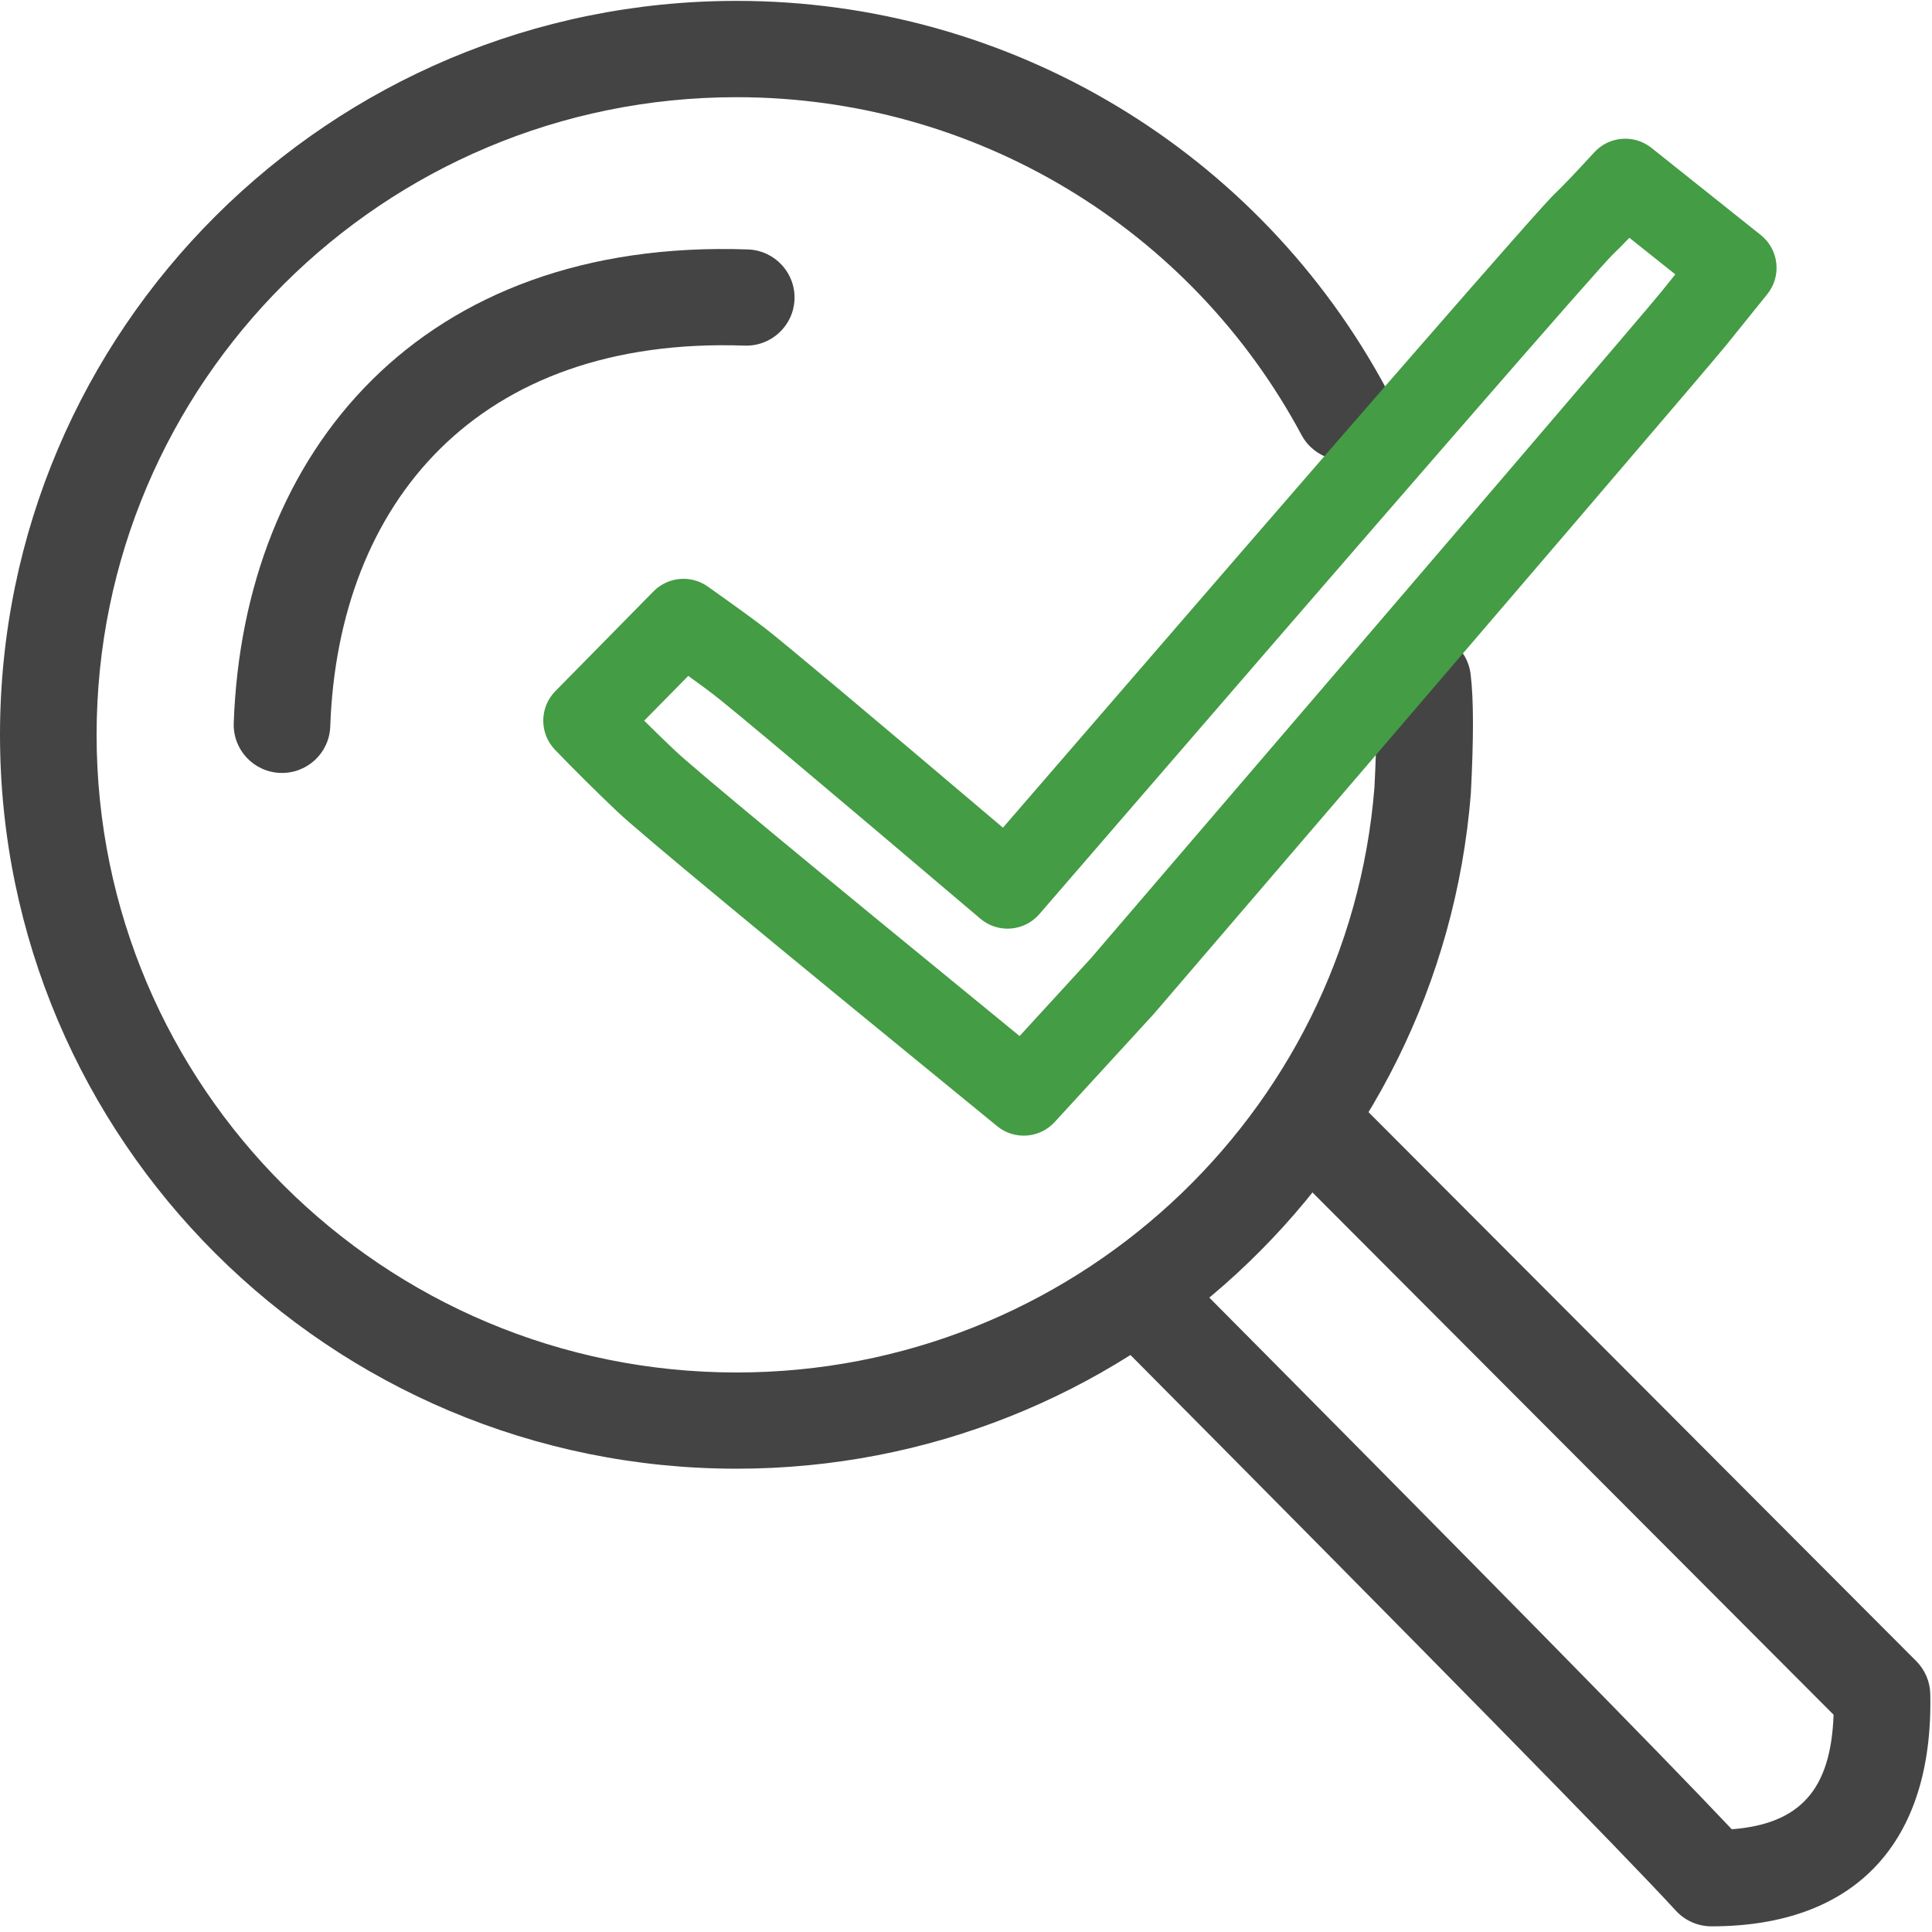
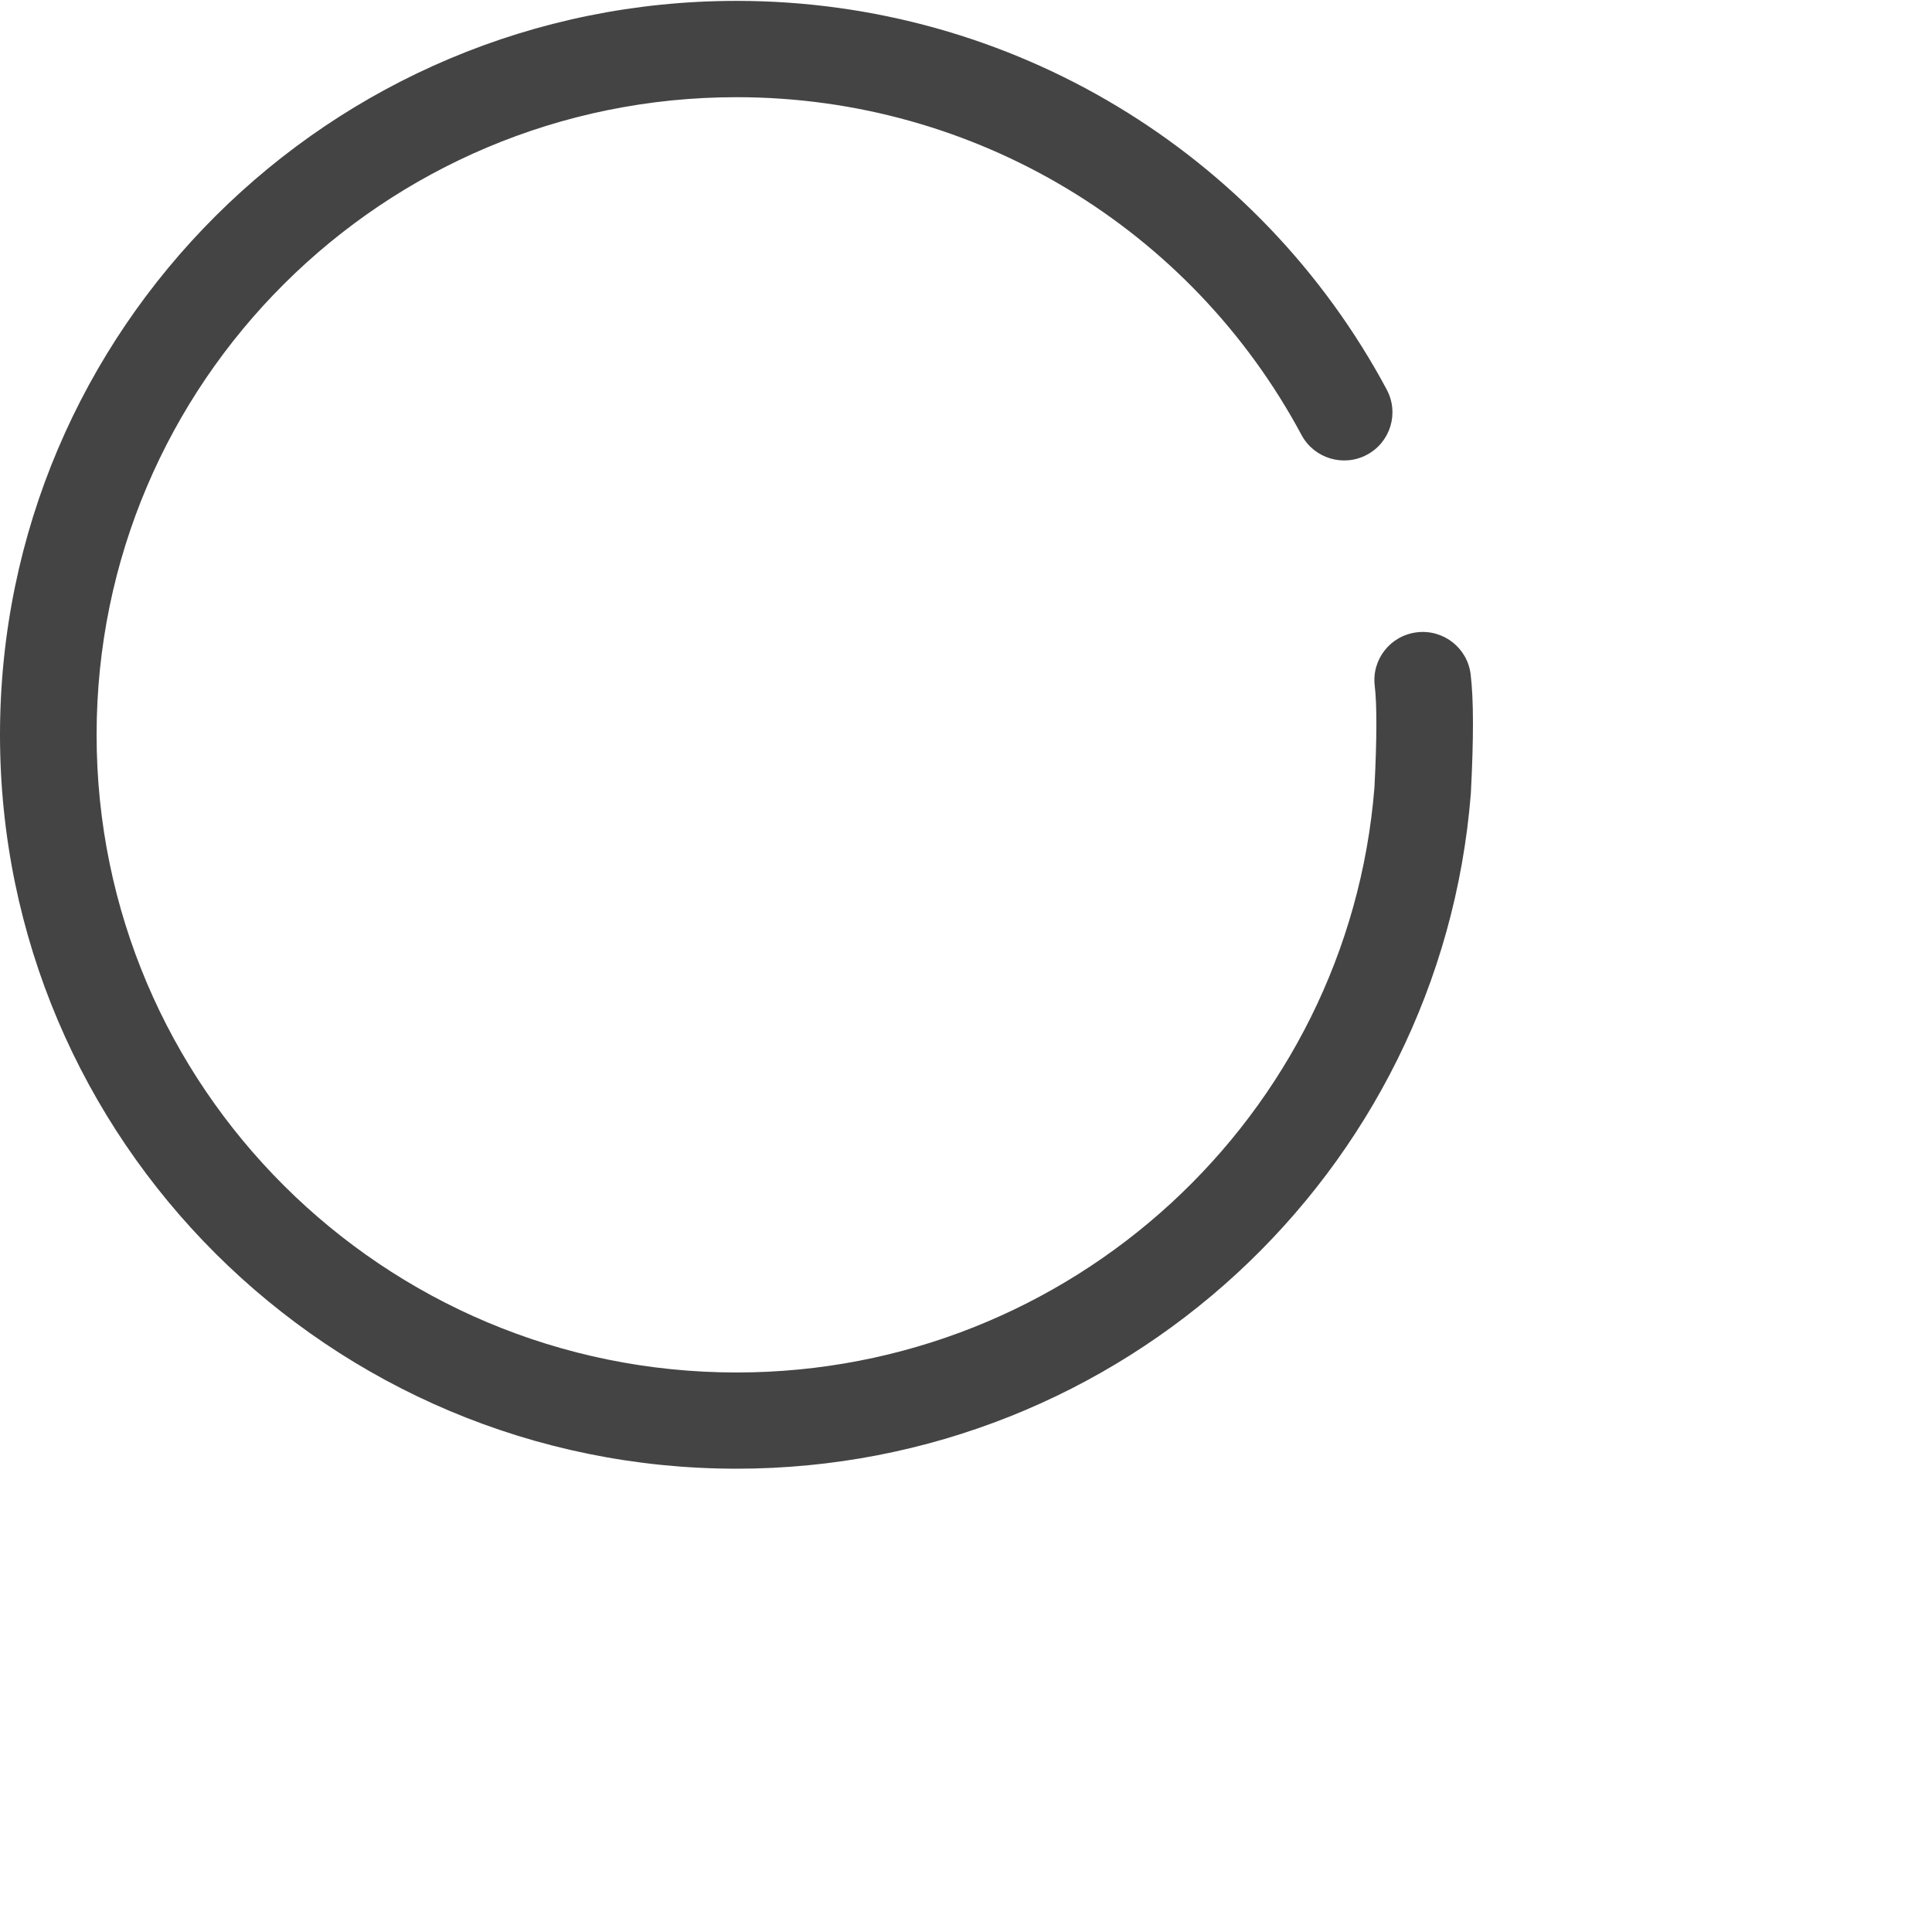
<svg xmlns="http://www.w3.org/2000/svg" height="46" viewBox="0 0 46 46" width="46">
  <g fill="none" transform="translate(-1 -1)">
    <g fill="#444">
      <path d="m34.018 10.276c-3.027-5.65-8.934-9.255-15.48-9.255-9.686 0-17.538 7.823-17.538 17.474 0 9.651 7.852 17.474 17.538 17.474 9.162 0 16.761-7.026 17.482-16.073.068-1.317.068-2.241-.005-2.842-.076-.628-.65-1.076-1.28-.999-.631.076-1.08.647-1.003 1.275.053.437.053 1.254-.007 2.417-.624 7.825-7.227 13.931-15.187 13.931-8.415 0-15.238-6.797-15.238-15.182 0-8.385 6.822-15.182 15.238-15.182 5.688 0 10.82 3.132 13.451 8.043.299.558.996.769 1.556.471.56-.298.772-.992.473-1.55z" />
-       <path d="m42.235 44.556c-1.627-1.727-6.03-6.205-13.237-13.462-.447-.45-1.175-.454-1.626-.009-.451.445-.455 1.171-.009 1.62 7.806 7.86 12.33 12.467 13.537 13.786.218.238.526.374.85.374 3.429 0 5.286-1.996 5.209-5.532-.006-.294-.126-.574-.334-.783l-13.472-13.502c-.448-.449-1.176-.451-1.626-.005-.45.446-.453 1.172-.005 1.62l13.135 13.164c-.063 1.784-.795 2.599-2.422 2.727z" />
-       <path d="m9.05 18.455c0-5.337 3.187-9.414 9.545-9.414.635 0 1.15-.513 1.15-1.146 0-.633-.515-1.146-1.15-1.146-7.772 0-11.845 5.21-11.845 11.705 0 .633.515 1.146 1.15 1.146s1.15-.513 1.15-1.146z" transform="matrix(.999 .035 -.035 .999 .468 -.454)" />
    </g>
-     <path d="m31.457 1.274c.037-.249.082-.704.133-1.352.041-.524.481-.927 1.006-.922l3.328.032c.555.005.999.461.99 1.015-.008.522-.016 1.043-.023 1.563-.008.538-.314 7.442-.93 20.929l-.274 3.48c-.042.528-.488.933-1.018.921-7.138-.152-11-.26-11.738-.331-.714-.069-1.406-.151-2.074-.246-.536-.077-.913-.566-.852-1.103l.378-3.312c.056-.487.457-.863.947-.886.821-.038 1.381-.058 1.693-.059.607-.002 3.049.082 7.378.254.637-12.991.977-19.457 1.055-19.983zm1.978.295c-.064.429-.438 7.565-1.084 20.776-.027.548-.491.972-1.039.95-4.892-.197-7.674-.295-8.281-.292-.161.001-.414.007-.757.021l-.17 1.486c.333.04.673.076 1.018.109.63.06 4.222.163 10.646.302l.197-2.505c.607-13.325.919-20.331.926-20.834.003-.186.005-.373.008-.559l-1.398-.013c-.023.229-.045.415-.067.56z" fill="#449C44" transform="matrix(.788 .616 -.616 .788 14.018 -14.771)" />
  </g>
</svg>